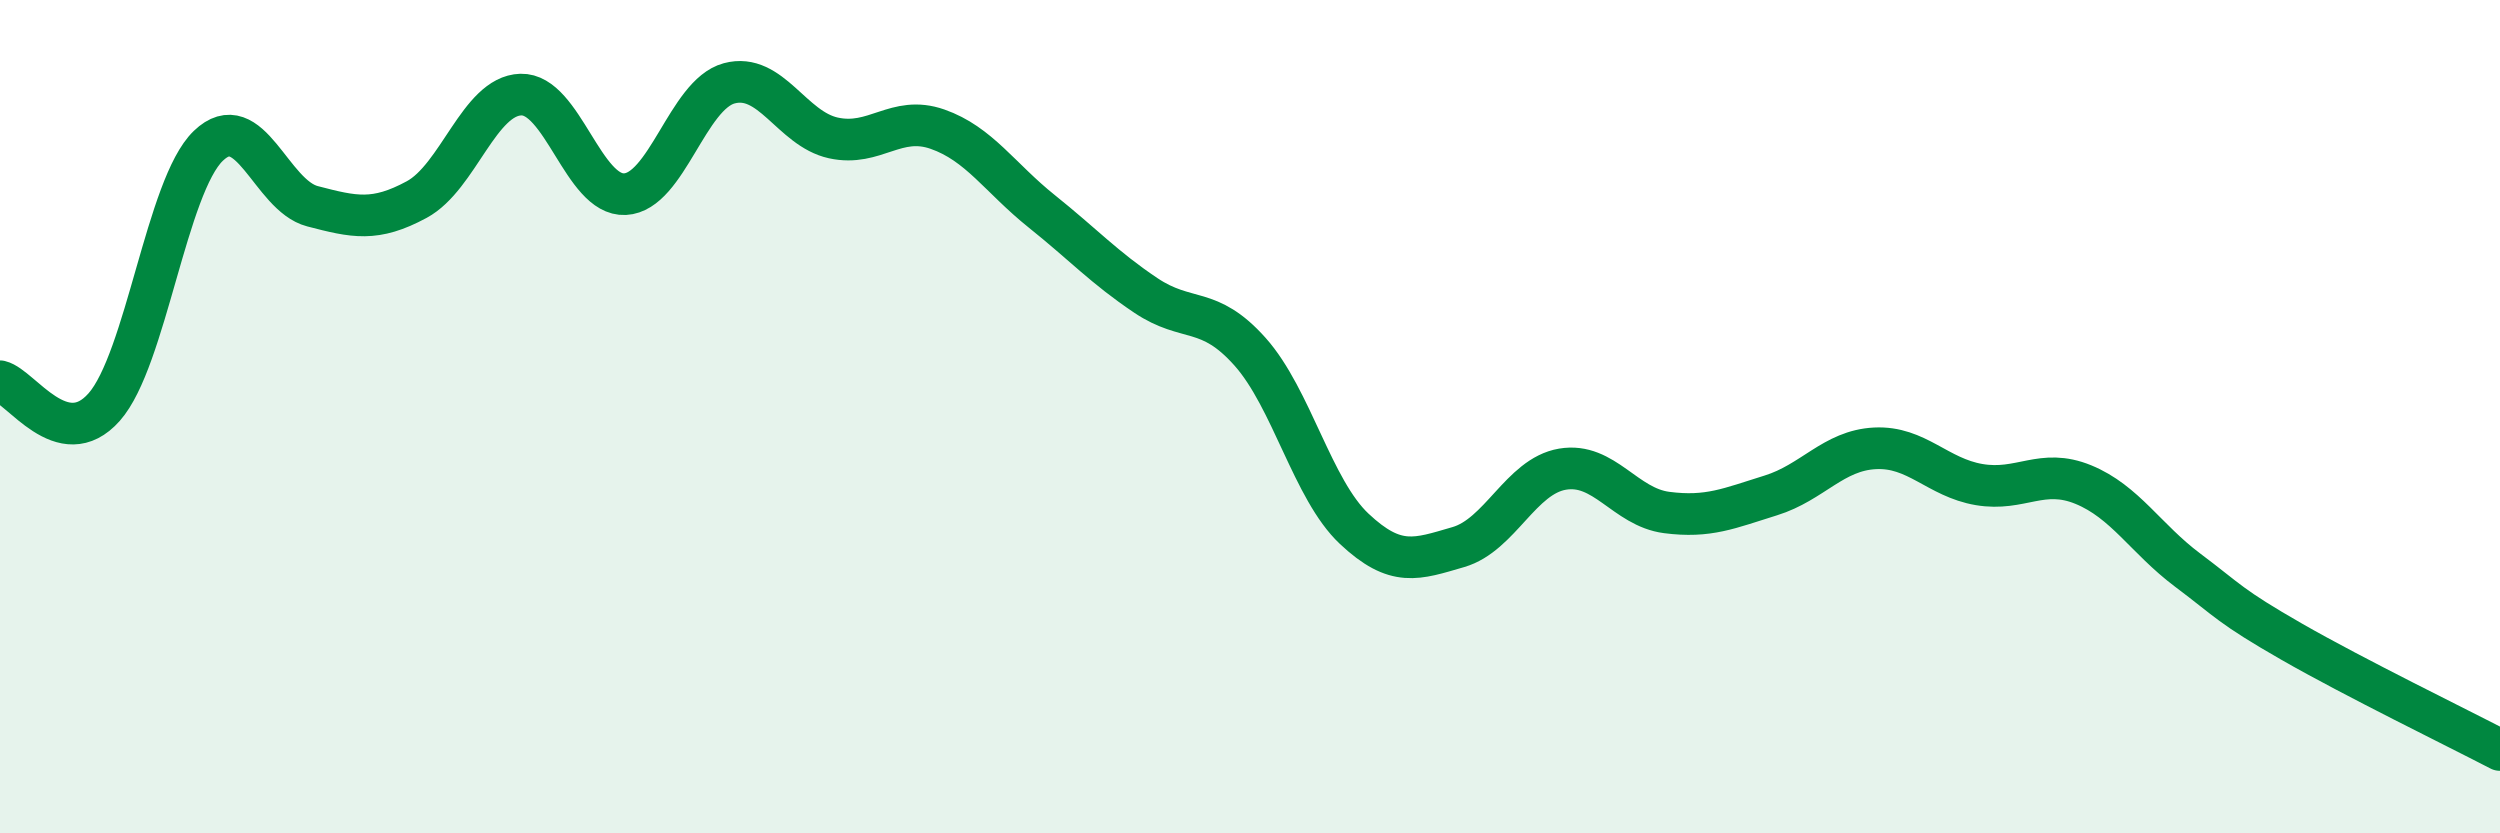
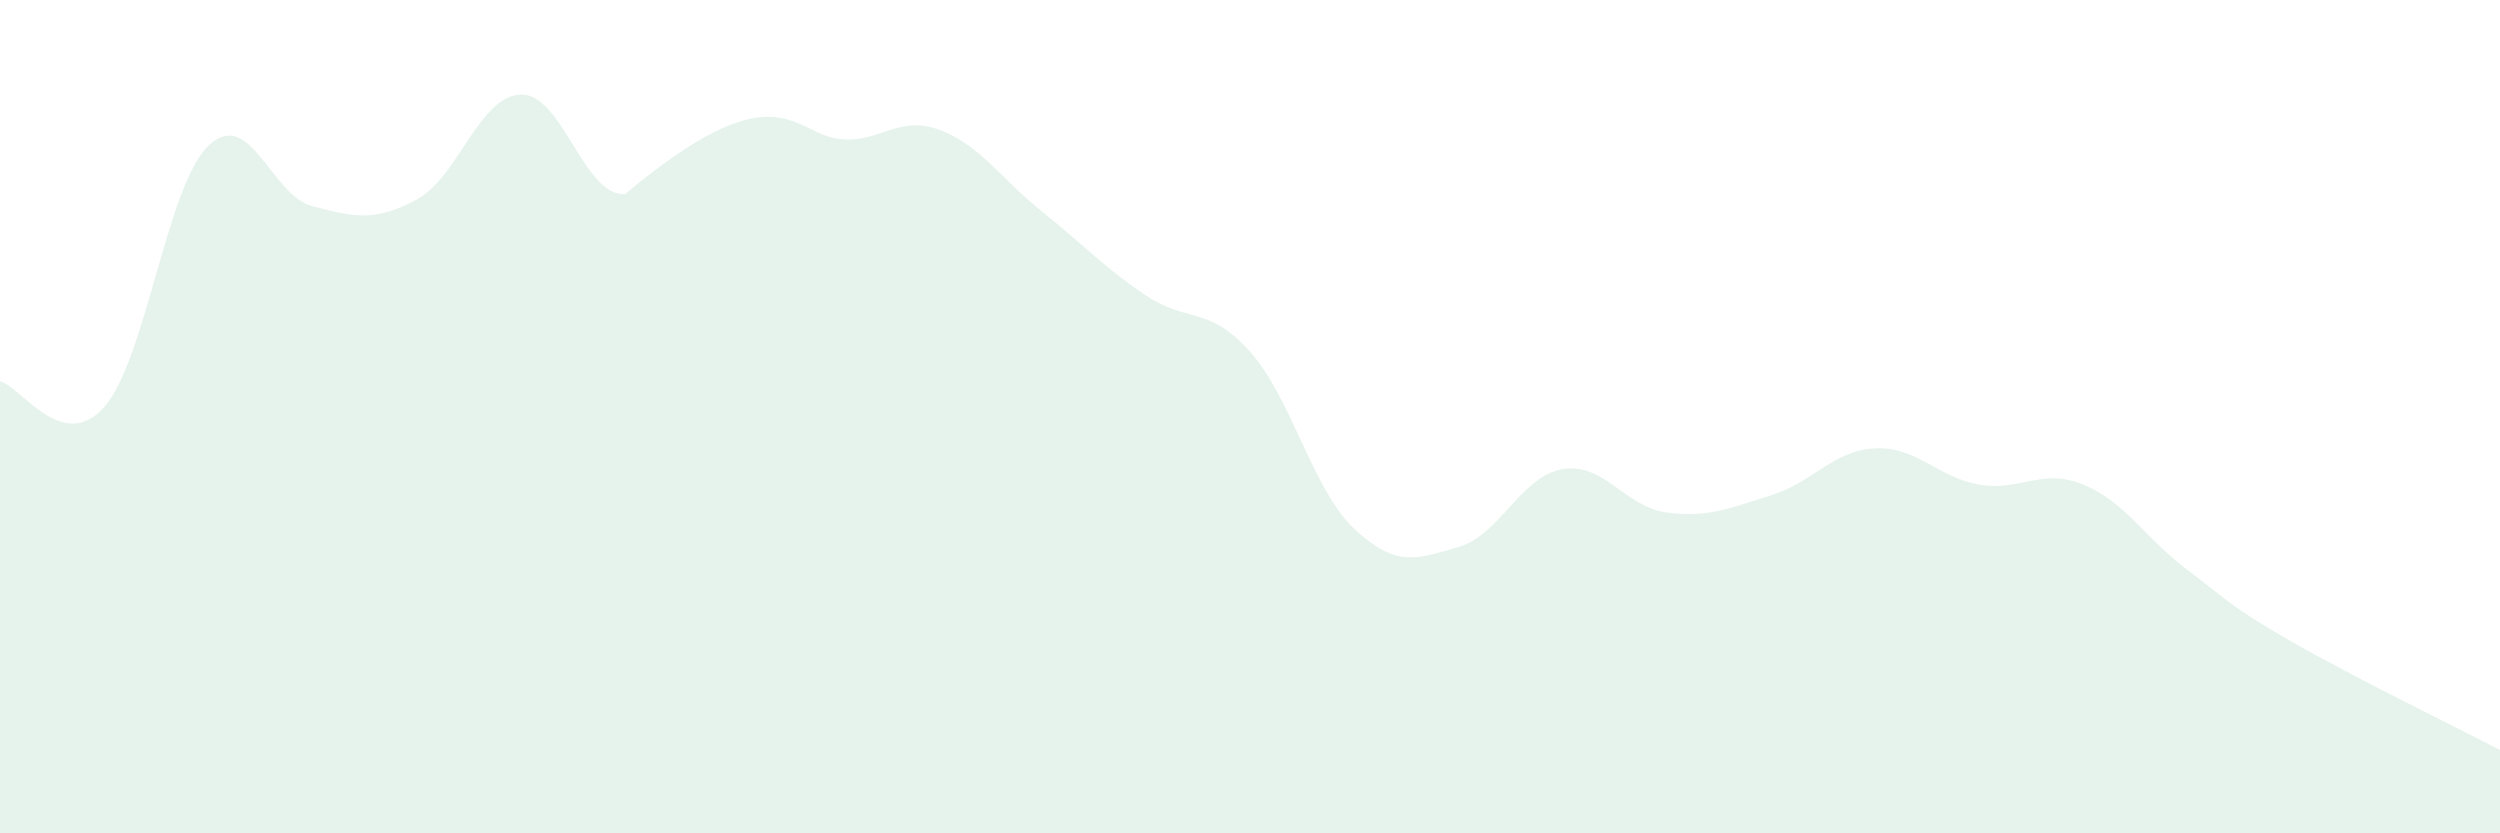
<svg xmlns="http://www.w3.org/2000/svg" width="60" height="20" viewBox="0 0 60 20">
-   <path d="M 0,9.15 C 0.5,9.27 1.5,10.9 2.5,9.77 C 3.5,8.64 4,4.46 5,3.5 C 6,2.54 6.5,4.69 7.5,4.95 C 8.5,5.21 9,5.33 10,4.79 C 11,4.25 11.5,2.3 12.5,2.27 C 13.5,2.24 14,4.71 15,4.66 C 16,4.61 16.5,2.27 17.5,2 C 18.5,1.73 19,3.09 20,3.31 C 21,3.53 21.5,2.75 22.5,3.1 C 23.5,3.45 24,4.27 25,5.07 C 26,5.87 26.5,6.42 27.5,7.09 C 28.5,7.76 29,7.32 30,8.44 C 31,9.56 31.5,11.75 32.5,12.69 C 33.5,13.63 34,13.42 35,13.13 C 36,12.84 36.5,11.43 37.5,11.26 C 38.5,11.09 39,12.17 40,12.3 C 41,12.43 41.5,12.2 42.5,11.89 C 43.5,11.58 44,10.81 45,10.76 C 46,10.71 46.5,11.46 47.5,11.63 C 48.5,11.8 49,11.22 50,11.63 C 51,12.04 51.5,12.93 52.5,13.68 C 53.5,14.43 53.5,14.54 55,15.4 C 56.5,16.26 59,17.48 60,18L60 20L0 20Z" fill="#008740" opacity="0.1" stroke-linecap="round" stroke-linejoin="round" />
-   <path d="M 0,9.15 C 0.5,9.27 1.5,10.9 2.5,9.77 C 3.5,8.64 4,4.46 5,3.5 C 6,2.54 6.5,4.69 7.5,4.95 C 8.5,5.21 9,5.33 10,4.79 C 11,4.25 11.5,2.3 12.5,2.27 C 13.5,2.24 14,4.71 15,4.66 C 16,4.61 16.5,2.27 17.5,2 C 18.5,1.73 19,3.09 20,3.31 C 21,3.53 21.5,2.75 22.5,3.1 C 23.5,3.45 24,4.27 25,5.07 C 26,5.87 26.5,6.42 27.5,7.09 C 28.5,7.76 29,7.32 30,8.44 C 31,9.56 31.5,11.75 32.5,12.69 C 33.5,13.63 34,13.42 35,13.13 C 36,12.84 36.5,11.43 37.5,11.26 C 38.5,11.09 39,12.17 40,12.3 C 41,12.43 41.5,12.2 42.5,11.89 C 43.5,11.58 44,10.81 45,10.76 C 46,10.71 46.5,11.46 47.5,11.63 C 48.5,11.8 49,11.22 50,11.63 C 51,12.04 51.5,12.93 52.5,13.68 C 53.5,14.43 53.5,14.54 55,15.4 C 56.5,16.26 59,17.48 60,18" stroke="#008740" stroke-width="1" fill="none" stroke-linecap="round" stroke-linejoin="round" />
+   <path d="M 0,9.15 C 0.5,9.27 1.5,10.9 2.5,9.77 C 3.5,8.64 4,4.46 5,3.5 C 6,2.54 6.5,4.69 7.5,4.95 C 8.5,5.21 9,5.33 10,4.79 C 11,4.25 11.5,2.3 12.5,2.27 C 13.5,2.24 14,4.71 15,4.66 C 18.5,1.73 19,3.09 20,3.31 C 21,3.53 21.5,2.75 22.5,3.1 C 23.5,3.45 24,4.27 25,5.07 C 26,5.87 26.5,6.42 27.5,7.09 C 28.5,7.76 29,7.32 30,8.44 C 31,9.56 31.5,11.75 32.5,12.69 C 33.5,13.63 34,13.42 35,13.13 C 36,12.84 36.5,11.43 37.5,11.26 C 38.5,11.09 39,12.17 40,12.3 C 41,12.43 41.5,12.2 42.5,11.89 C 43.5,11.58 44,10.81 45,10.76 C 46,10.71 46.5,11.46 47.5,11.63 C 48.5,11.8 49,11.22 50,11.63 C 51,12.04 51.5,12.93 52.5,13.68 C 53.5,14.43 53.5,14.54 55,15.4 C 56.5,16.26 59,17.48 60,18L60 20L0 20Z" fill="#008740" opacity="0.1" stroke-linecap="round" stroke-linejoin="round" />
</svg>